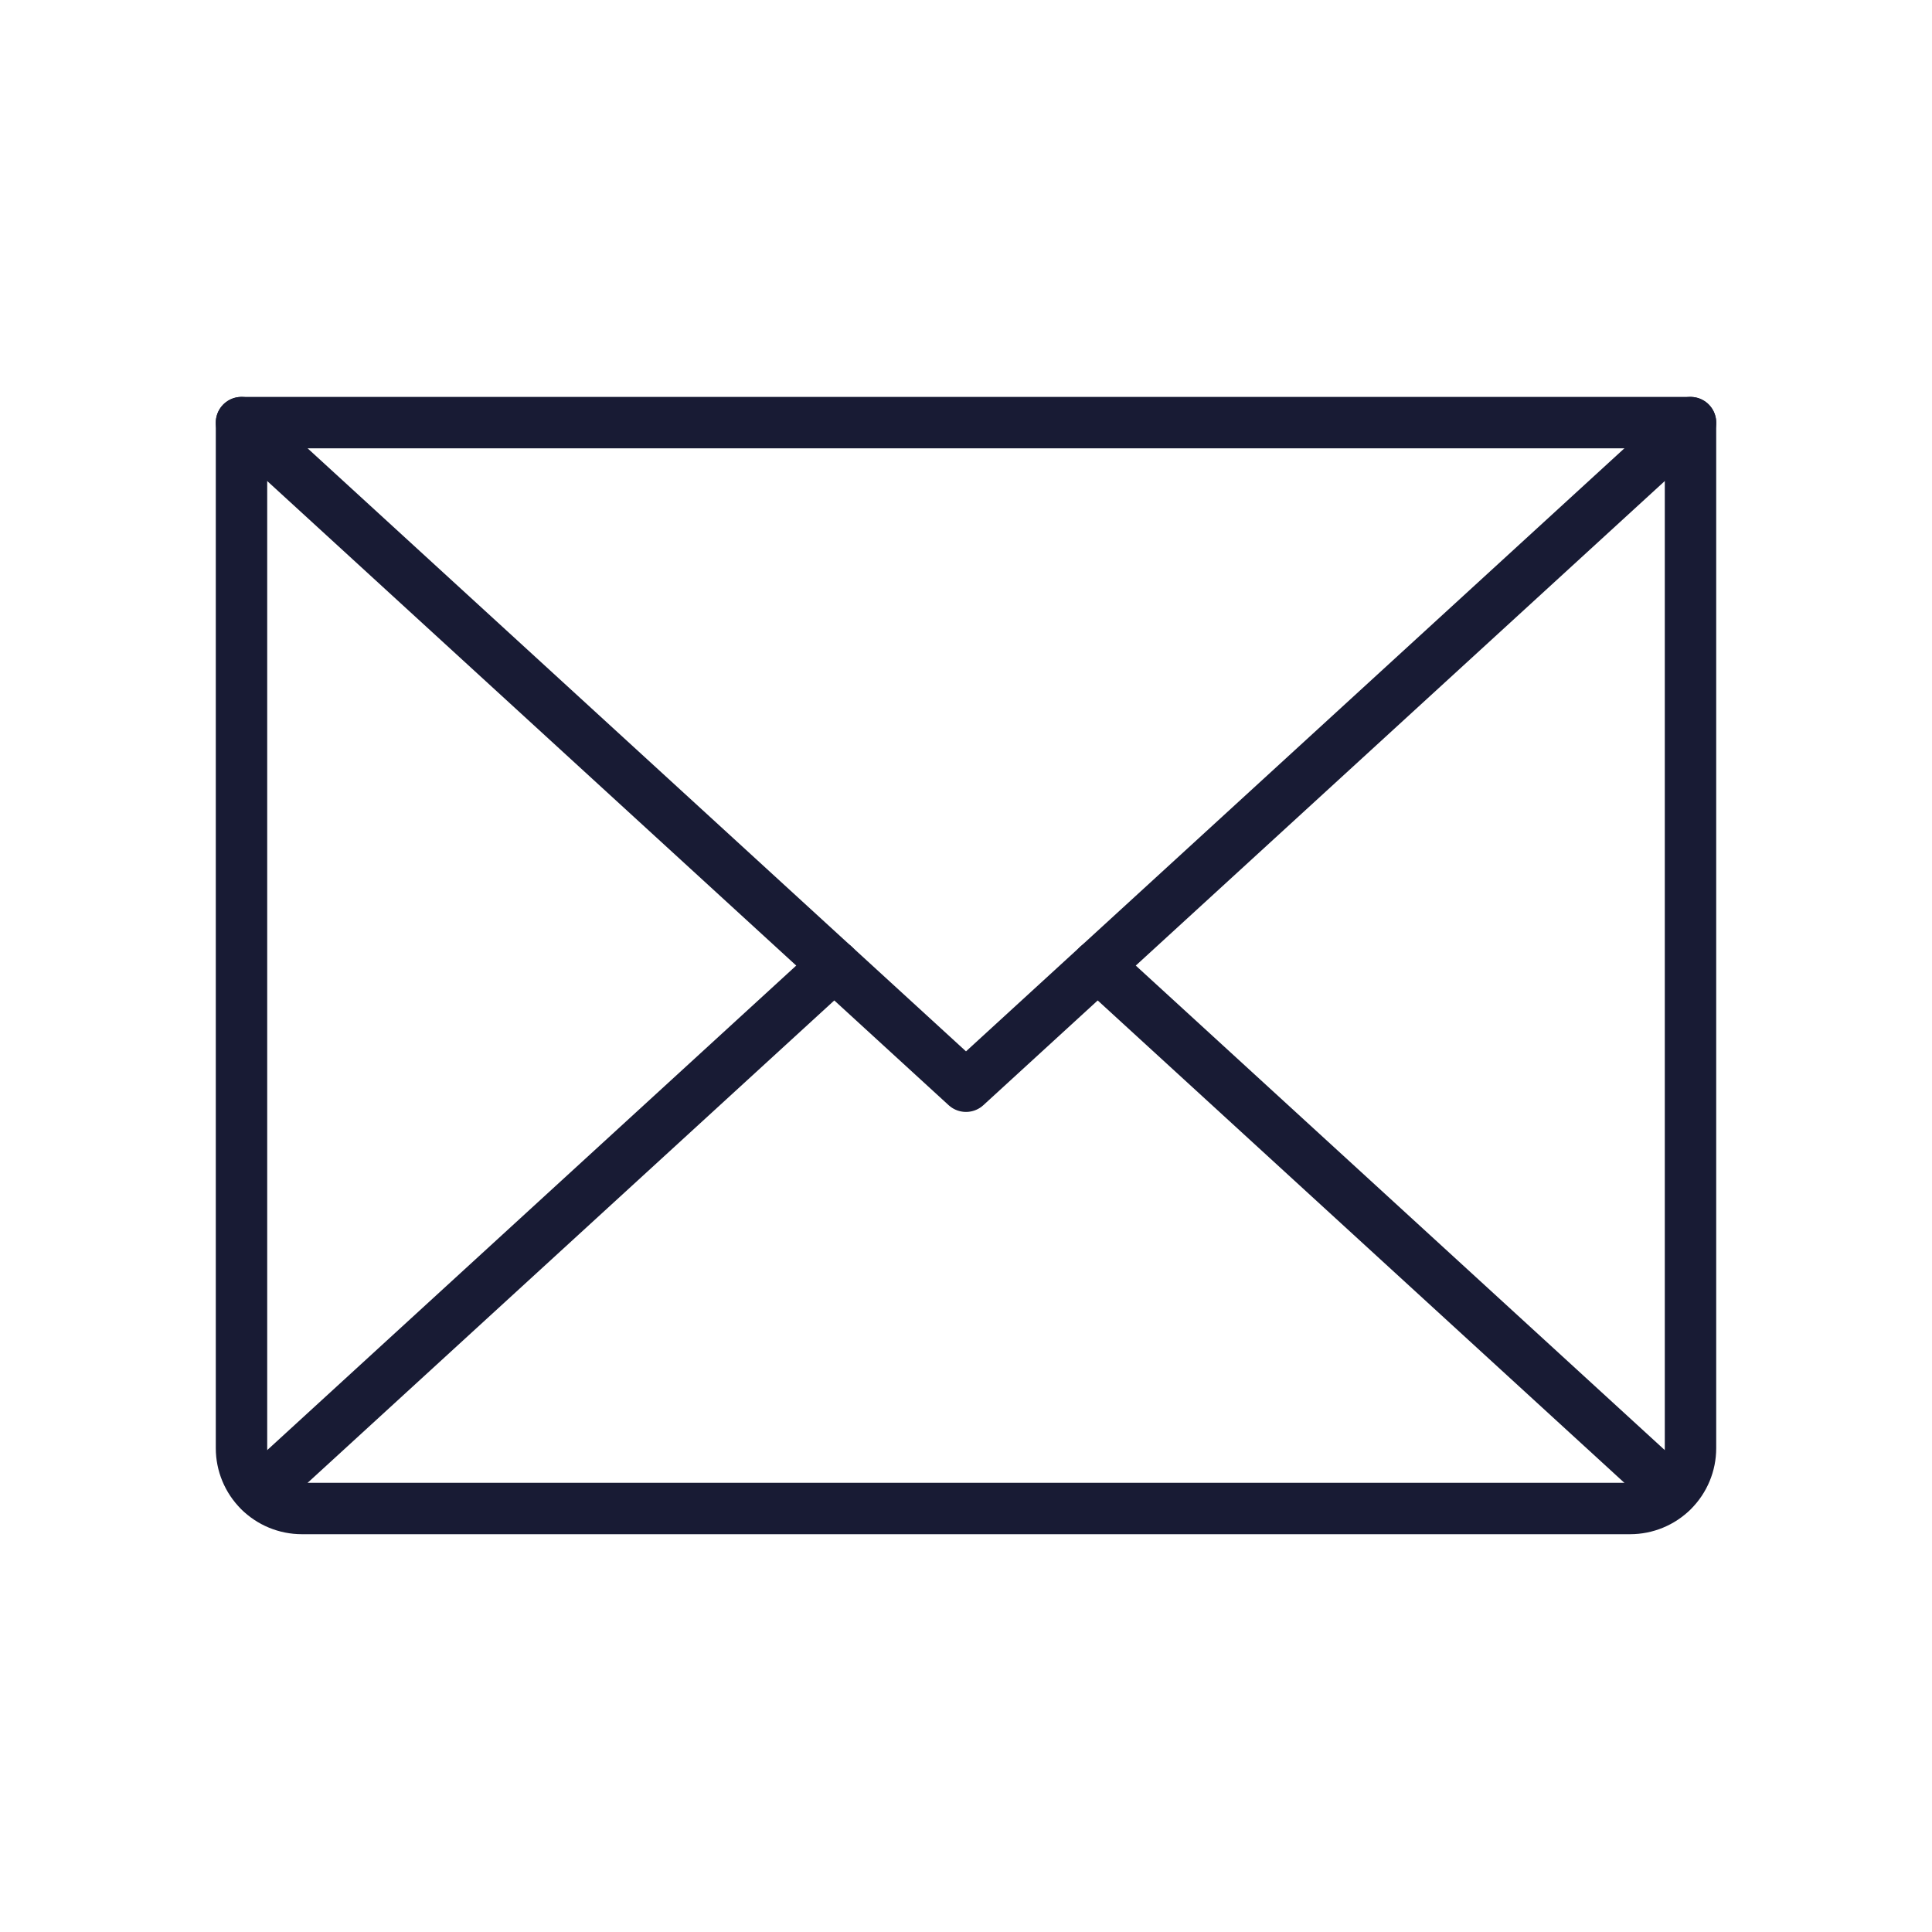
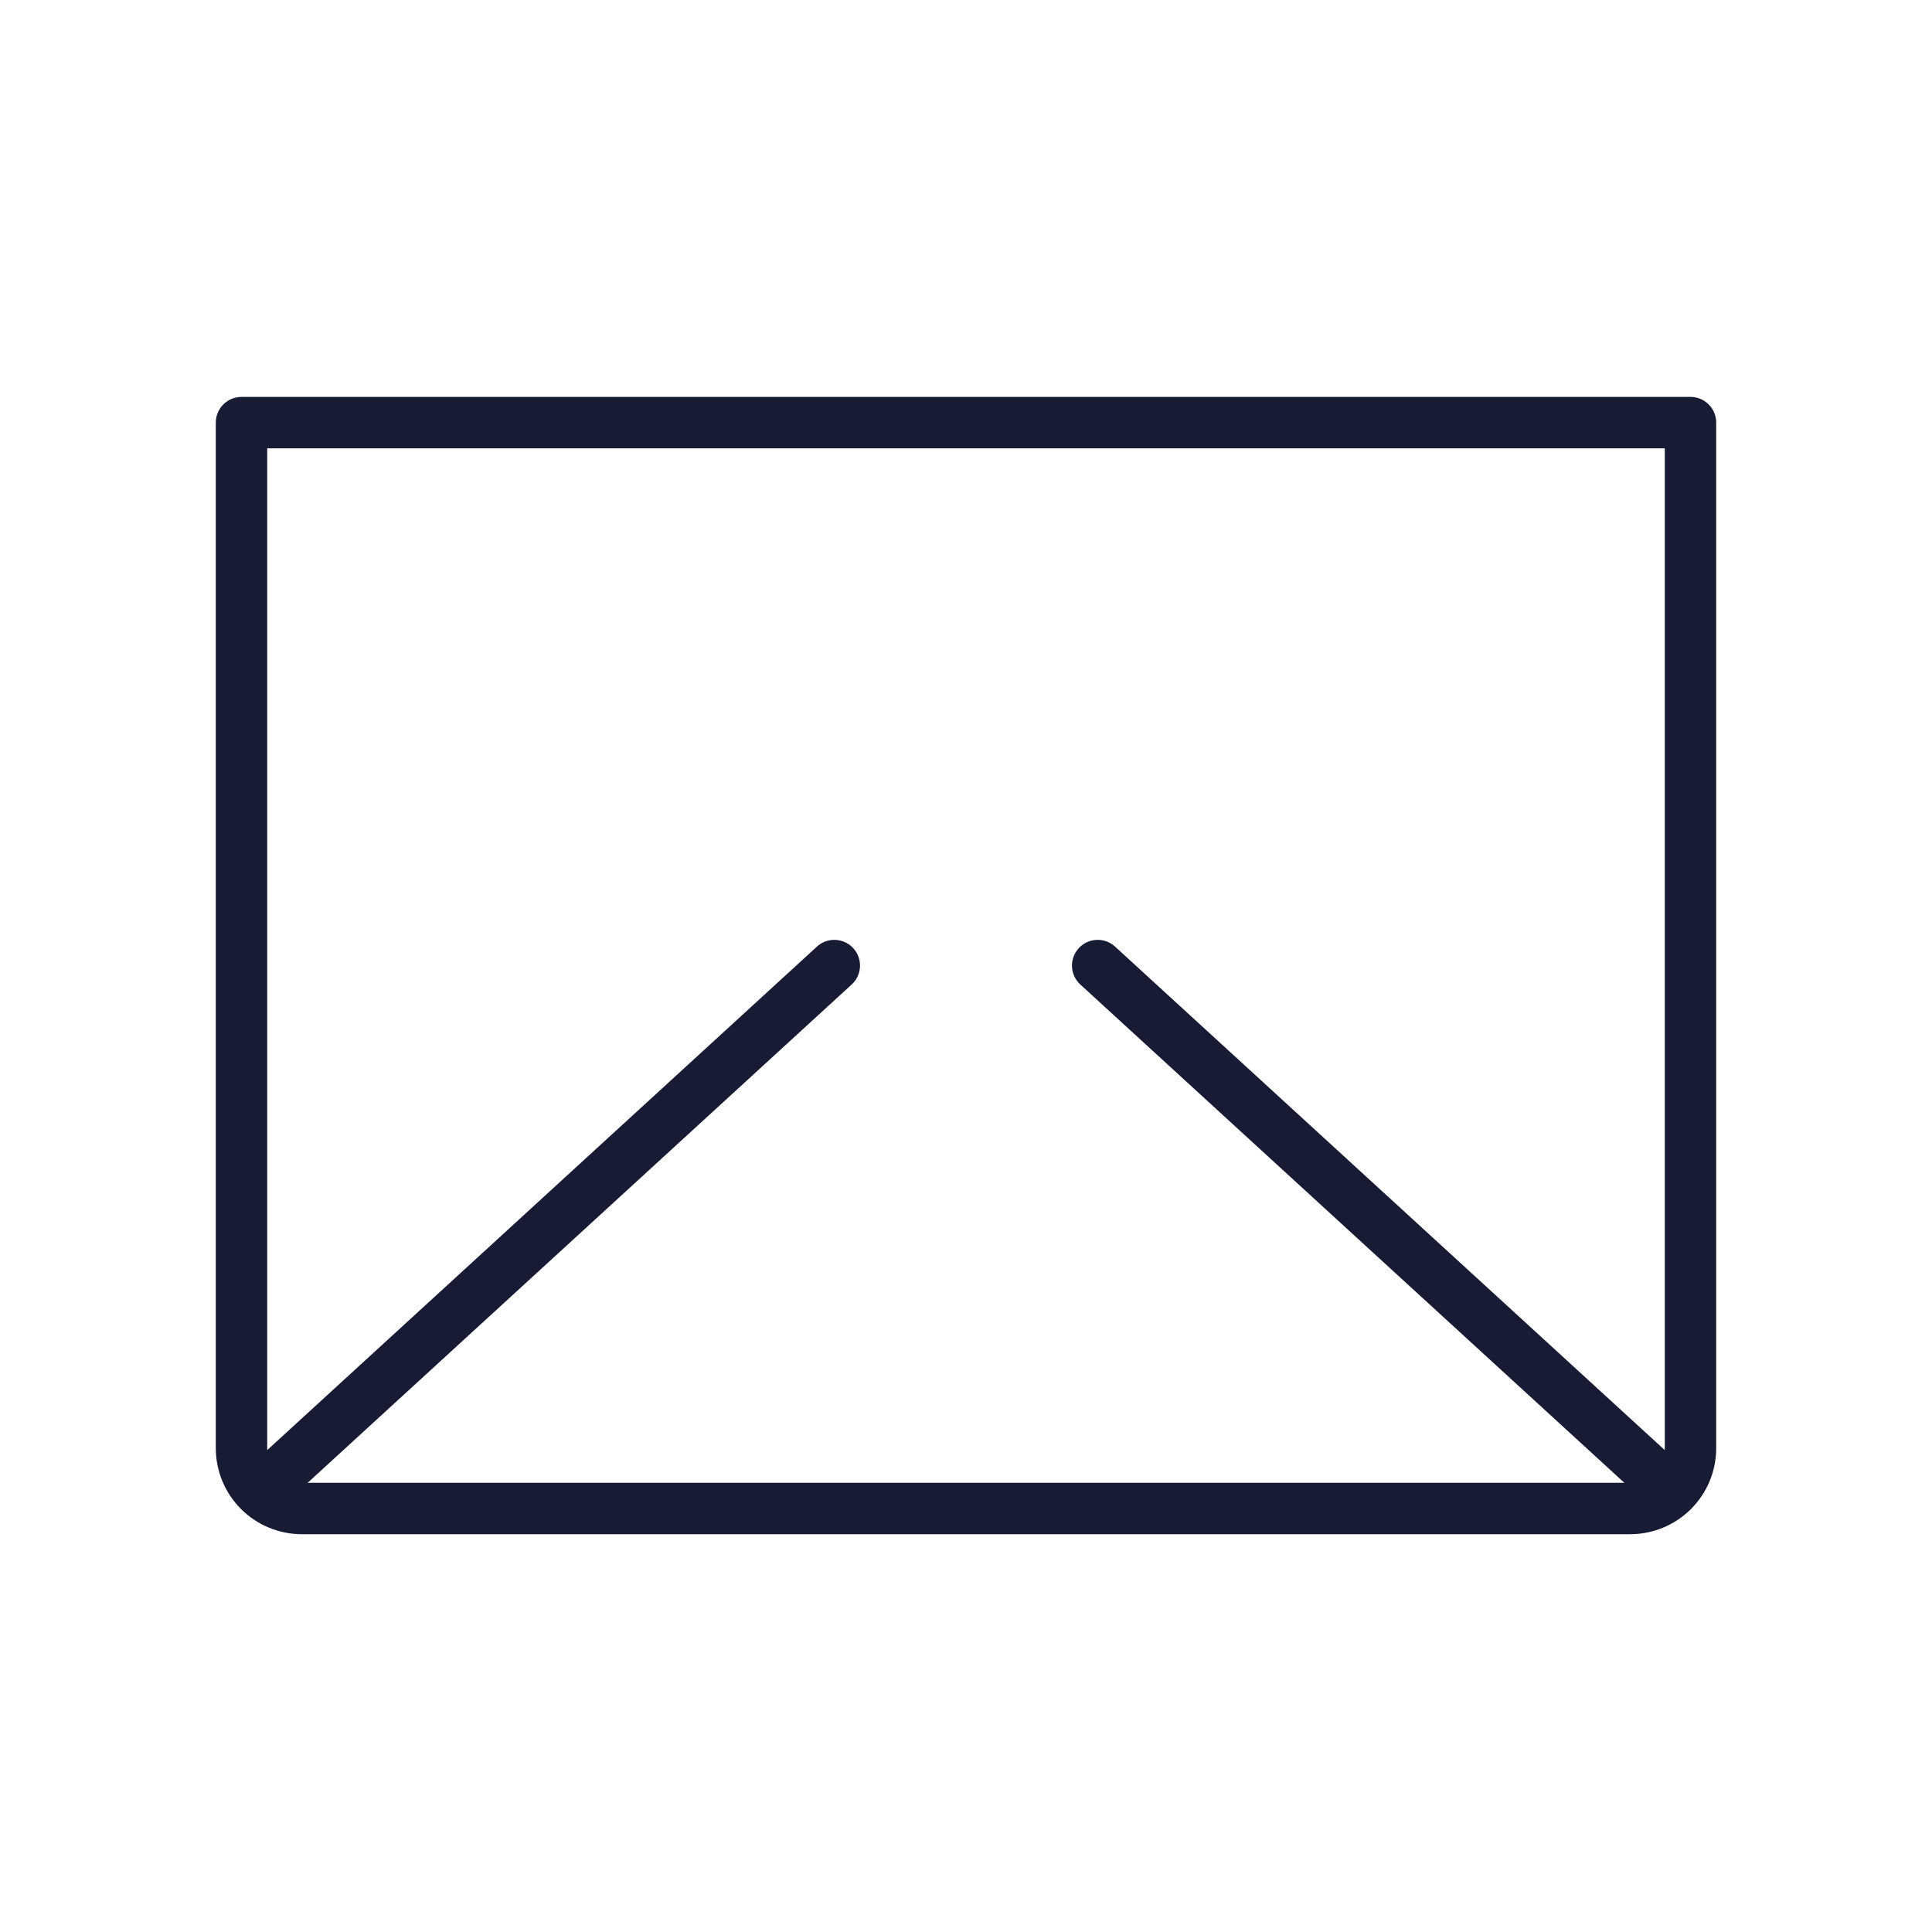
<svg xmlns="http://www.w3.org/2000/svg" width="160" height="160" viewBox="0 0 160 160" fill="none">
-   <path d="M140 35L80 89.956L20 35" stroke="#181B34" stroke-width="4.258" stroke-linecap="round" stroke-linejoin="round" />
  <path d="M20 35H140V119.931C140 121.257 139.473 122.527 138.535 123.464C137.598 124.401 136.326 124.927 135 124.927H25C23.674 124.927 22.402 124.401 21.465 123.464C20.527 122.527 20 121.257 20 119.931V35Z" stroke="#181B34" stroke-width="4.258" stroke-linecap="round" stroke-linejoin="round" />
  <path d="M69.093 79.964L21.543 123.516" stroke="#181B34" stroke-width="4.258" stroke-linecap="round" stroke-linejoin="round" />
  <path d="M138.456 123.516L90.906 79.964" stroke="#181B34" stroke-width="4.258" stroke-linecap="round" stroke-linejoin="round" />
</svg>